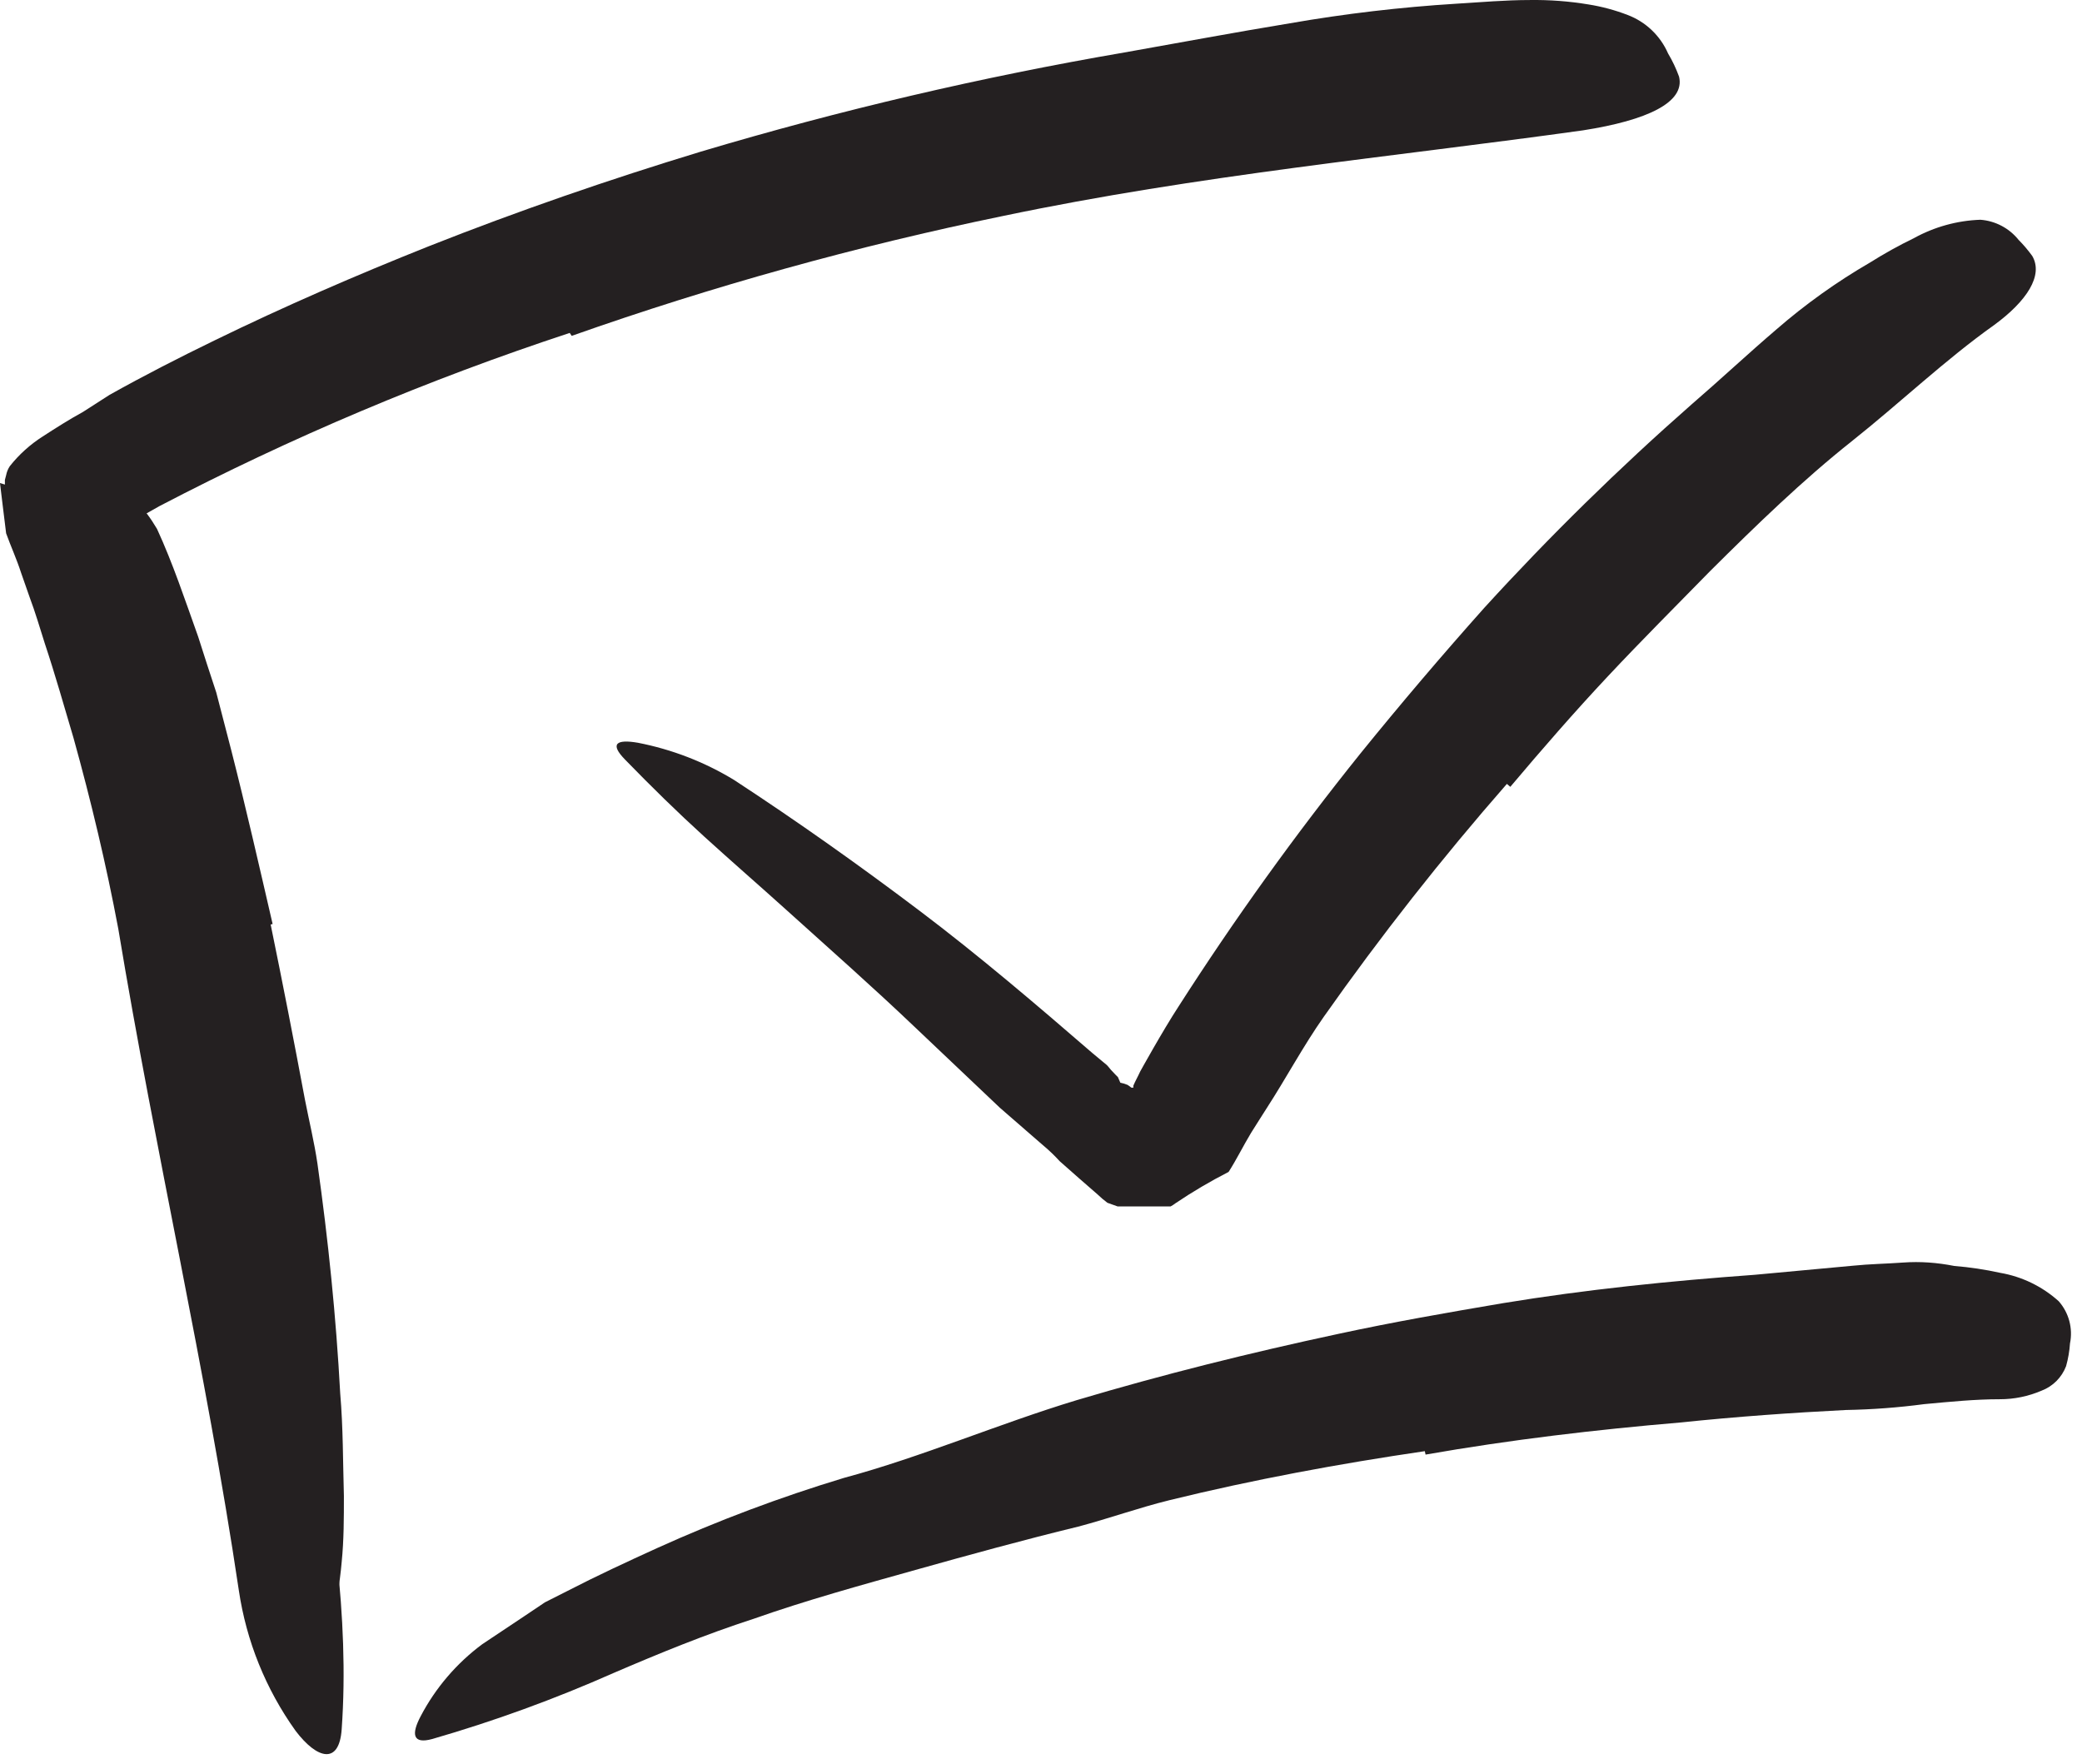
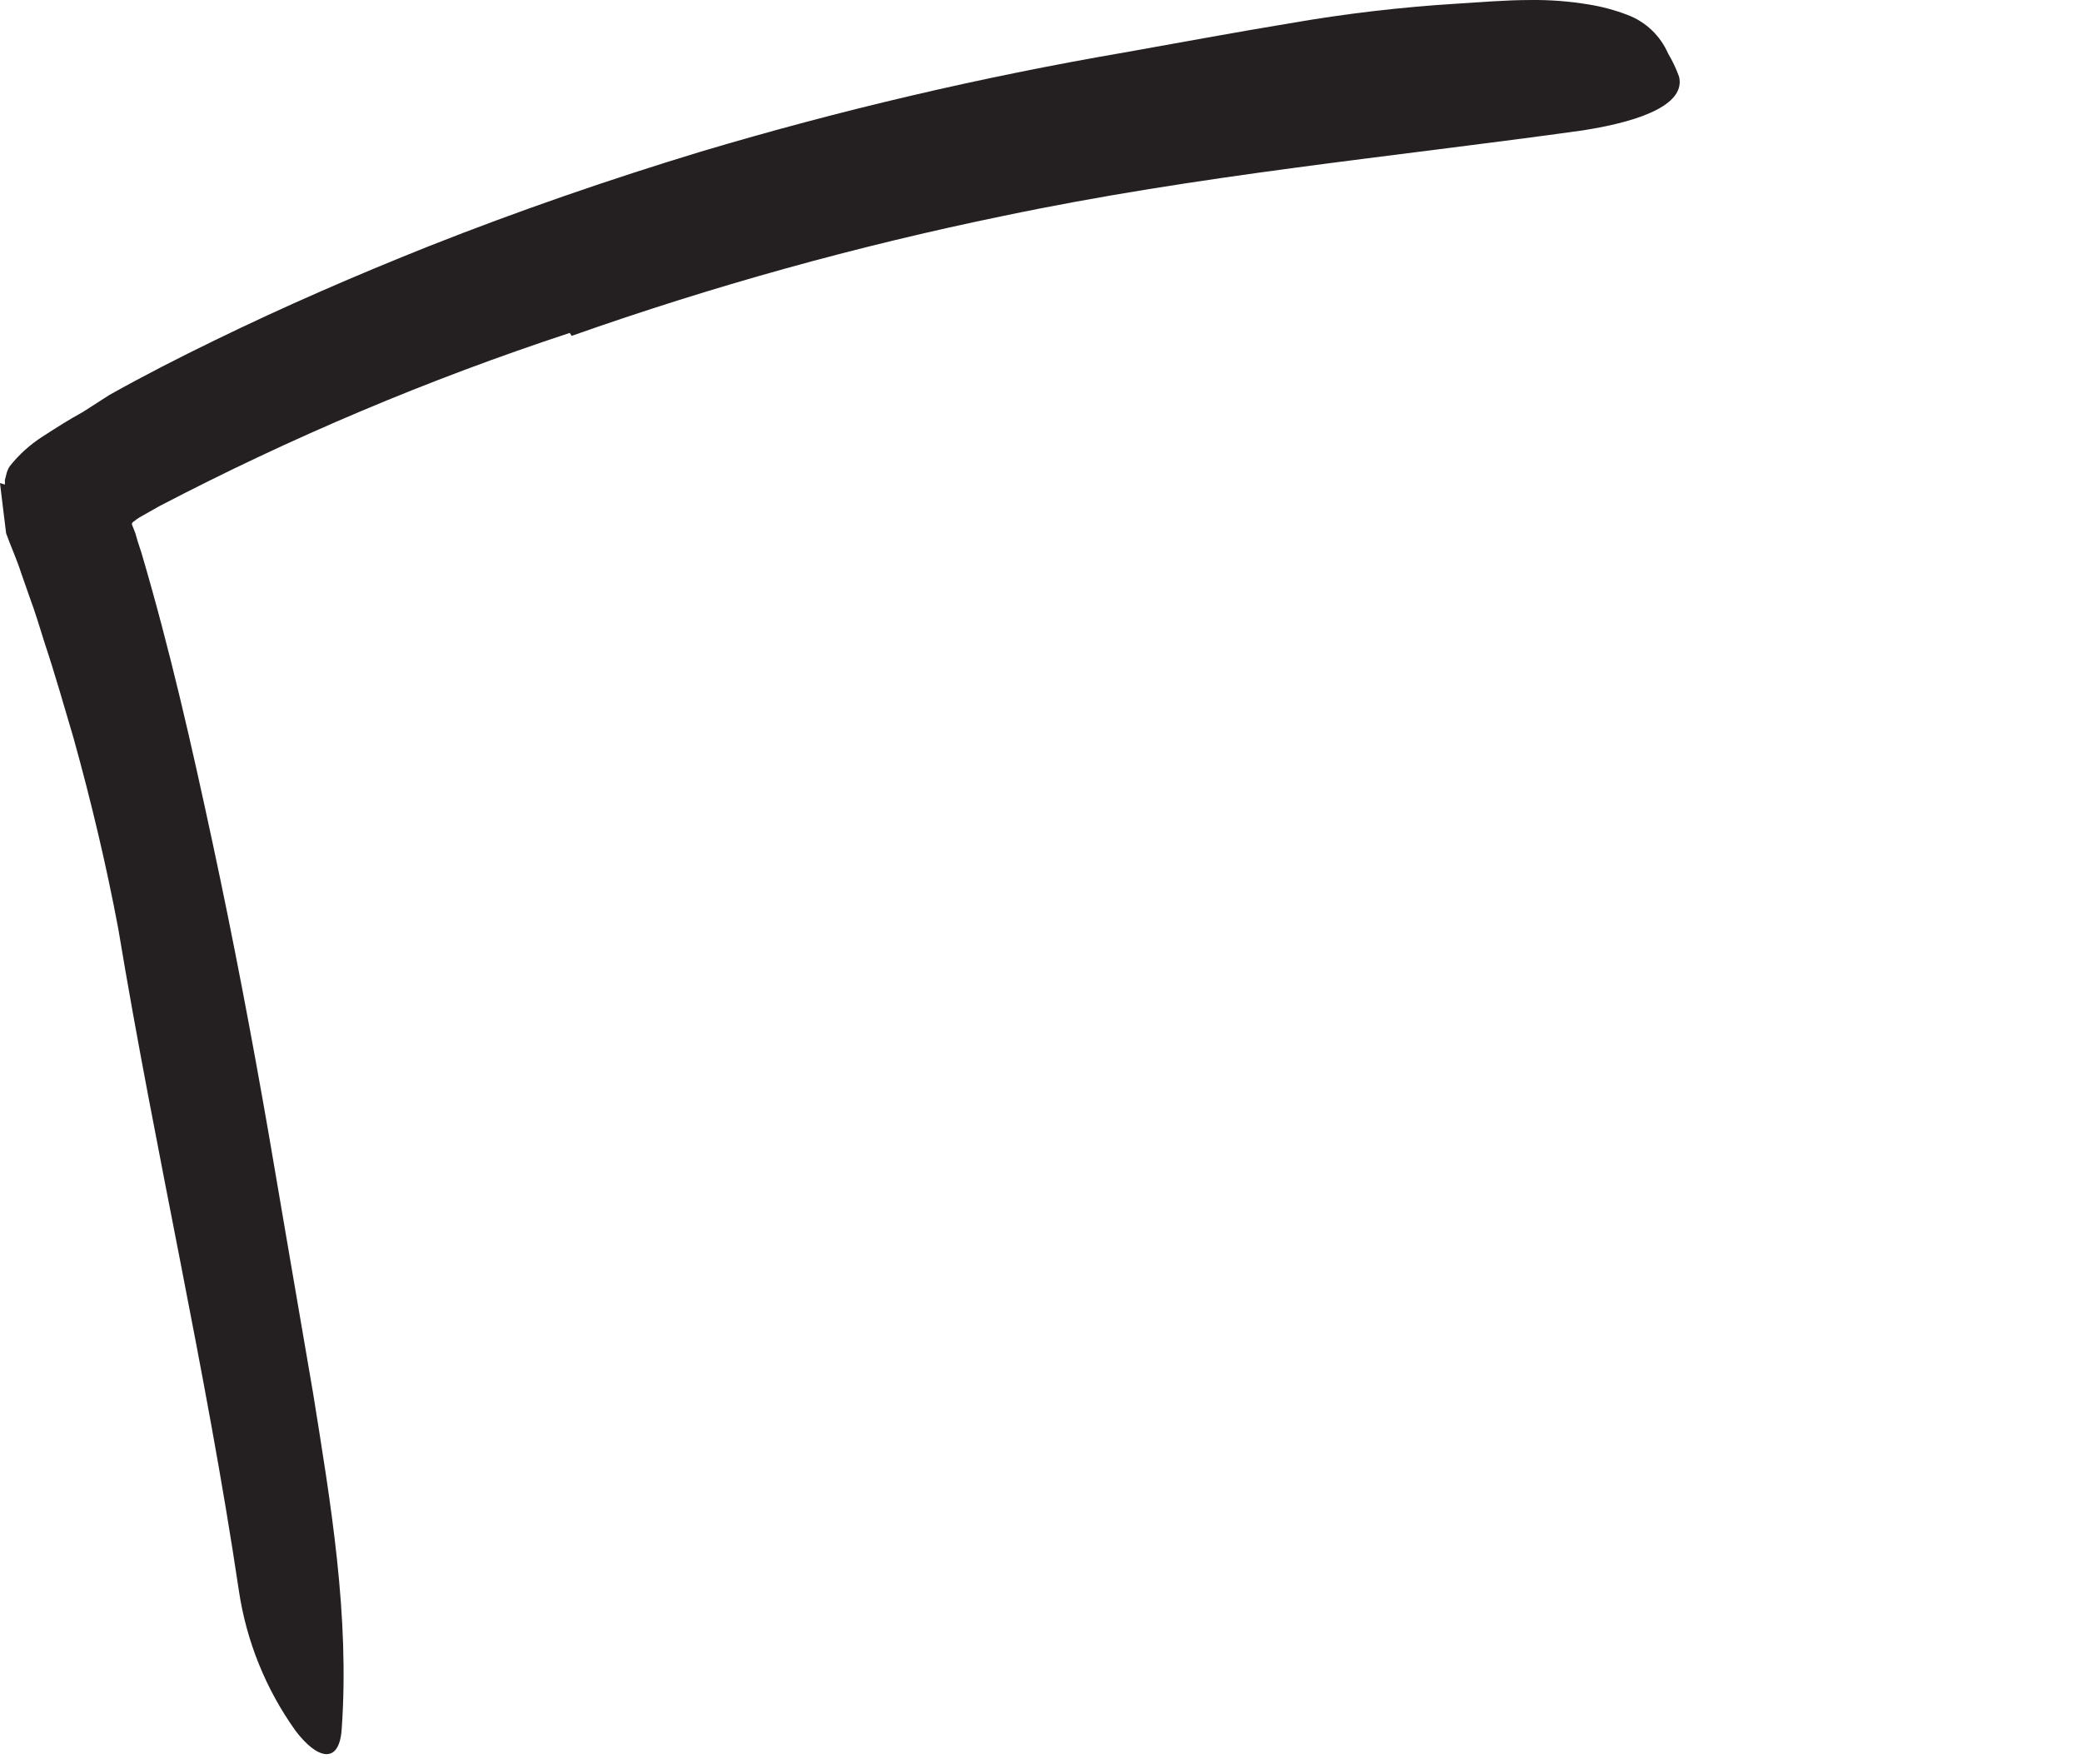
<svg xmlns="http://www.w3.org/2000/svg" width="85" height="72" viewBox="0 0 85 72" fill="none">
-   <path d="M11.05 37.742C11.537 40.115 12.003 42.498 12.45 44.892C12.62 45.762 12.83 46.622 12.96 47.502C13.4 50.612 13.72 53.742 13.89 56.892C14.01 58.282 14 59.691 14.04 61.072C14.04 61.962 14.04 62.872 13.95 63.762C13.873 64.66 13.716 65.551 13.48 66.422C13.34 66.962 13.02 66.822 12.71 66.312C12.298 65.599 12.071 64.794 12.05 63.971L11.88 61.382C11.77 60.511 11.67 59.651 11.59 58.791C11.51 57.931 11.42 57.051 11.36 56.181C11.3 55.312 11.21 54.422 11.14 53.541C10.881 51.377 10.477 49.232 9.93 47.121C9.43 44.772 8.93 42.401 8.43 40.041C8.1 38.592 7.78 37.132 7.43 35.682C6.89 33.492 6.43 31.262 5.79 29.091C5.34 27.401 4.79 25.771 4.29 24.091C4.19 23.721 4.06 23.361 3.99 22.982C3.92 22.602 3.91 22.322 3.9 22.061C3.905 21.841 3.942 21.622 4.01 21.412C4.104 21.091 4.305 20.812 4.58 20.622C4.693 20.525 4.813 20.438 4.94 20.361C5.33 20.162 5.86 20.662 6.41 21.591C7.06 23.002 7.55 24.482 8.09 25.991C8.33 26.752 8.58 27.512 8.83 28.271L9.44 30.622C10.04 32.971 10.58 35.342 11.13 37.721L11.05 37.742Z" fill="#242021" />
  <path d="M23.26 13.591C17.493 15.488 11.891 17.852 6.51 20.661L5.82 21.051C5.73 21.099 5.643 21.152 5.56 21.211C5.5 21.281 5.35 21.321 5.39 21.421L5.5 21.701C5.58 21.891 5.5 21.761 5.77 22.551C6.95 26.551 7.83 30.451 8.68 34.411C9.53 38.371 10.28 42.321 10.97 46.291C11.57 49.821 12.18 53.361 12.78 56.861C13.5 61.361 14.28 65.931 13.95 70.591C13.85 72.051 12.95 71.821 12.07 70.661C10.851 68.96 10.056 66.992 9.75 64.921C8.41 55.921 6.34 47.031 4.83 37.921C4.34 35.311 3.72 32.711 3 30.121C2.62 28.841 2.25 27.531 1.83 26.271C1.63 25.641 1.44 24.991 1.21 24.381L0.86 23.381C0.68 22.821 0.44 22.301 0.25 21.771L0.1 20.551L0 19.721V19.721L0.2 19.781V19.691V19.591L0.25 19.401C0.275 19.269 0.326 19.143 0.4 19.031C0.776 18.556 1.229 18.147 1.74 17.821C2.28 17.471 2.83 17.121 3.38 16.821L4.47 16.121C5.88 15.331 7.31 14.601 8.75 13.901C11.62 12.501 14.55 11.231 17.51 10.051C21.15 8.611 24.86 7.331 28.61 6.191C34.29 4.496 40.068 3.144 45.91 2.141C48.17 1.741 50.41 1.321 52.66 0.951C54.91 0.559 57.18 0.292 59.46 0.151C60.46 0.091 61.46 0.001 62.46 0.001C63.26 -0.01 64.06 0.05 64.85 0.181C65.397 0.268 65.933 0.412 66.45 0.611C67.189 0.891 67.784 1.457 68.1 2.181C68.28 2.483 68.431 2.801 68.55 3.131C68.8 4.181 67.25 4.911 64.63 5.321C56.9 6.401 48.94 7.141 40.93 8.821C34.962 10.05 29.085 11.683 23.34 13.711L23.26 13.591Z" fill="#242021" />
-   <path d="M58.17 59.241C54.69 59.751 51.17 60.401 47.75 61.241C46.49 61.551 45.27 61.991 44.02 62.321C41.8 62.861 39.58 63.471 37.37 64.091C35.16 64.711 32.93 65.321 30.75 66.091C28.8 66.721 26.9 67.501 25.04 68.301C22.64 69.364 20.171 70.263 17.65 70.991C16.85 71.211 16.78 70.801 17.18 70.051C17.786 68.899 18.644 67.897 19.69 67.121L21.4 65.981L22.25 65.411L23.16 64.951C24.36 64.331 25.59 63.761 26.82 63.201C29.301 62.078 31.853 61.119 34.46 60.331C37.62 59.481 40.75 58.131 43.95 57.161C47.47 56.111 51.05 55.221 54.65 54.451C56.87 53.971 59.11 53.581 61.35 53.201C64.75 52.641 68.19 52.291 71.64 52.041L75.64 51.671C76.32 51.601 77.01 51.591 77.7 51.541C78.39 51.491 79.08 51.541 79.79 51.681C80.419 51.731 81.044 51.825 81.66 51.961C82.55 52.114 83.379 52.516 84.05 53.121C84.464 53.591 84.635 54.228 84.51 54.841C84.489 55.156 84.435 55.468 84.35 55.771C84.174 56.232 83.811 56.596 83.35 56.771C82.81 57.003 82.228 57.123 81.64 57.121C80.64 57.121 79.64 57.221 78.56 57.321C77.495 57.462 76.424 57.542 75.35 57.561C73.17 57.671 70.9 57.831 68.6 58.071C65.18 58.361 61.68 58.771 58.2 59.381L58.17 59.241Z" fill="#242021" />
-   <path d="M61.52 32.001C58.865 35.034 56.371 38.206 54.05 41.501C53.2 42.711 52.51 44.011 51.72 45.231L51.44 45.671L51.08 46.241C50.76 46.771 50.48 47.341 50.16 47.841C49.412 48.224 48.687 48.651 47.99 49.121C47.927 49.17 47.861 49.214 47.79 49.251H47.52H46.97C46.59 49.251 46.07 49.251 45.63 49.251L45.21 49.101C45.07 48.996 44.936 48.883 44.81 48.761L44.03 48.081L43.26 47.401C43.049 47.169 42.822 46.951 42.58 46.751L40.82 45.221L37.34 41.921C35.63 40.291 33.85 38.721 32.11 37.151C31 36.151 29.85 35.151 28.75 34.151C27.65 33.151 26.6 32.121 25.53 31.021C24.88 30.361 25.16 30.171 26.04 30.321C27.43 30.591 28.761 31.105 29.97 31.841C32.57 33.541 35.08 35.321 37.53 37.171C39.98 39.021 42.31 41.011 44.6 42.991L45.19 43.481C45.32 43.621 45.31 43.631 45.38 43.701L45.55 43.881L45.64 43.971C45.64 43.971 45.71 44.131 45.74 44.201C45.843 44.219 45.944 44.249 46.04 44.291L46.19 44.401H46.27C46.27 44.401 46.27 44.401 46.27 44.321C46.35 44.131 46.46 43.941 46.55 43.741C46.55 43.741 47.46 42.091 48.12 41.081C50.407 37.511 52.884 34.066 55.54 30.761C57.16 28.761 58.86 26.761 60.6 24.811C63.268 21.887 66.096 19.113 69.07 16.501C70.23 15.501 71.35 14.451 72.52 13.451C73.704 12.422 74.983 11.508 76.34 10.721C76.921 10.355 77.522 10.021 78.14 9.721C78.972 9.262 79.9 9.005 80.85 8.971C81.461 9.016 82.026 9.313 82.41 9.791C82.614 9.996 82.801 10.217 82.97 10.451C83.43 11.241 82.75 12.291 81.41 13.271C79.41 14.691 77.58 16.441 75.59 18.021C73.6 19.601 71.71 21.431 69.82 23.311C68.44 24.721 67.03 26.131 65.66 27.591C64.29 29.051 62.95 30.591 61.66 32.121L61.52 32.001Z" fill="#242021" />
</svg>